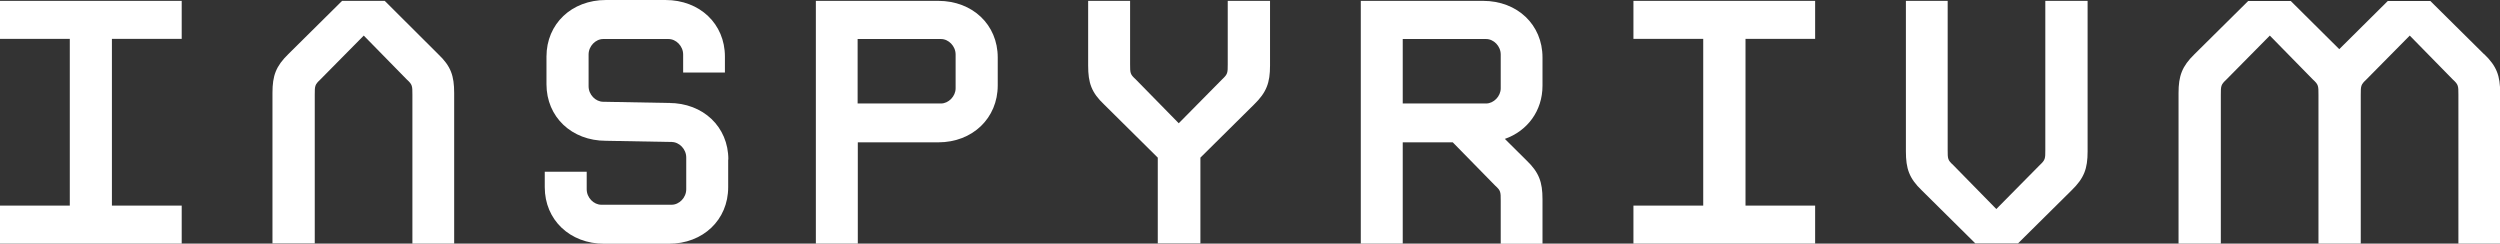
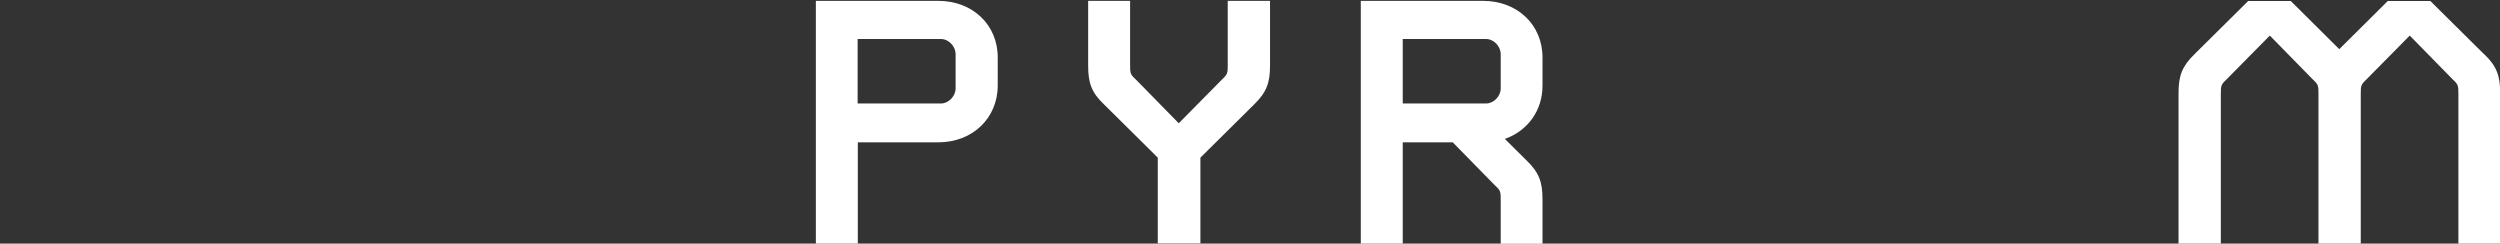
<svg xmlns="http://www.w3.org/2000/svg" id="Layer_2" data-name="Layer 2" viewBox="0 0 145.43 14.17">
  <rect x="0" y="0" width="145.43" height="14.17" fill="#333333" stroke="none" />
  <defs>
    <style>
      .cls-1 {
        fill: #fff;
        stroke-width: 0px;
      }
    </style>
  </defs>
  <g id="Layer_1-2" data-name="Layer 1">
    <g>
-       <polygon class="cls-1" points="0 2.26 4.06 2.26 4.06 11.96 0 11.96 0 14.17 10.57 14.17 10.57 11.96 6.51 11.96 6.51 2.26 10.57 2.26 10.57 .05 0 .05 0 2.26" />
-       <path class="cls-1" d="m22.38.05h-2.48l-3.12,3.09c-.73.71-.93,1.26-.93,2.26v8.76h2.46V5.51c0-.51,0-.58.32-.88l2.53-2.56,2.51,2.56c.32.29.32.37.32.88v8.66h2.43V5.41c0-1-.19-1.56-.93-2.26L22.38.05Z" />
      <path class="cls-1" d="m71.42,3.73c0,.51,0,.58-.32.88l-2.53,2.56-2.51-2.56c-.32-.29-.32-.36-.32-.88V.05h-2.44v3.77c0,1,.19,1.56.93,2.26l3.12,3.09v4.99h2.48v-4.99l3.12-3.09c.73-.71.93-1.27.93-2.26V.05h-2.46v3.68Z" />
-       <polygon class="cls-1" points="95.02 2.26 99.08 2.26 99.08 11.96 95.02 11.96 95.02 14.17 105.59 14.17 105.59 11.96 101.54 11.96 101.54 2.26 105.59 2.26 105.59 .05 95.02 .05 95.02 2.26" />
-       <path class="cls-1" d="m118.98,8.72c0,.51,0,.58-.32.88l-2.53,2.56-2.51-2.56c-.32-.29-.32-.36-.32-.88V.05h-2.43v8.76c0,1,.19,1.56.92,2.26l3.12,3.09h2.48l3.12-3.09c.73-.71.93-1.26.93-2.26V.05h-2.46v8.66Z" />
      <path class="cls-1" d="m144.5,3.15l-3.12-3.09h-2.48l-2.82,2.8-2.82-2.8h-2.48l-3.12,3.09c-.73.71-.93,1.27-.93,2.26v8.76h2.46V5.51c0-.51,0-.58.32-.88l2.53-2.56,2.51,2.56c.32.29.32.37.32.88v8.66h2.46V5.51c0-.51,0-.58.32-.88l2.53-2.56,2.51,2.56c.32.29.32.37.32.88v8.66h2.43V5.41c0-1-.2-1.56-.93-2.26" />
      <path class="cls-1" d="m55.59,5.14c0,.46-.41.88-.85.88h-4.85v-3.75h4.85c.44,0,.85.41.85.9v1.97ZM54.57.05h-7.11v14.12h2.44v-5.89h4.68c2,0,3.46-1.41,3.46-3.31v-1.63c0-1.9-1.46-3.29-3.46-3.29" />
      <path class="cls-1" d="m87.3,5.14c0,.46-.41.88-.85.88h-4.85v-3.75h4.85c.44,0,.85.41.85.9v1.97Zm2.43-.17v-1.63c0-1.9-1.46-3.29-3.46-3.29h-7.11v14.12h2.44v-5.89h2.91l2.47,2.52c.32.29.32.36.32.88v2.5h2.43v-2.59c0-1-.2-1.56-.93-2.26l-1.26-1.25c1.31-.46,2.19-1.63,2.19-3.09" />
-       <path class="cls-1" d="m42.37,9.28c0-1.9-1.46-3.29-3.46-3.29l-3.82-.07c-.44,0-.85-.41-.85-.9v-1.85c0-.49.41-.9.85-.9h3.8c.44,0,.85.41.85.9v1.05h2.43v-.93c0-1.9-1.46-3.29-3.46-3.29h-3.46c-2,0-3.46,1.39-3.46,3.29v1.61c0,1.9,1.46,3.29,3.46,3.29l3.82.07c.44,0,.85.41.85.9v1.85c0,.49-.41.9-.85.9h-4.09c-.44,0-.85-.41-.85-.9v-1.02h-2.44v.9c0,1.9,1.46,3.29,3.46,3.29h3.75c2,0,3.46-1.39,3.46-3.29v-1.61Z" />
    </g>
  </g>
</svg>